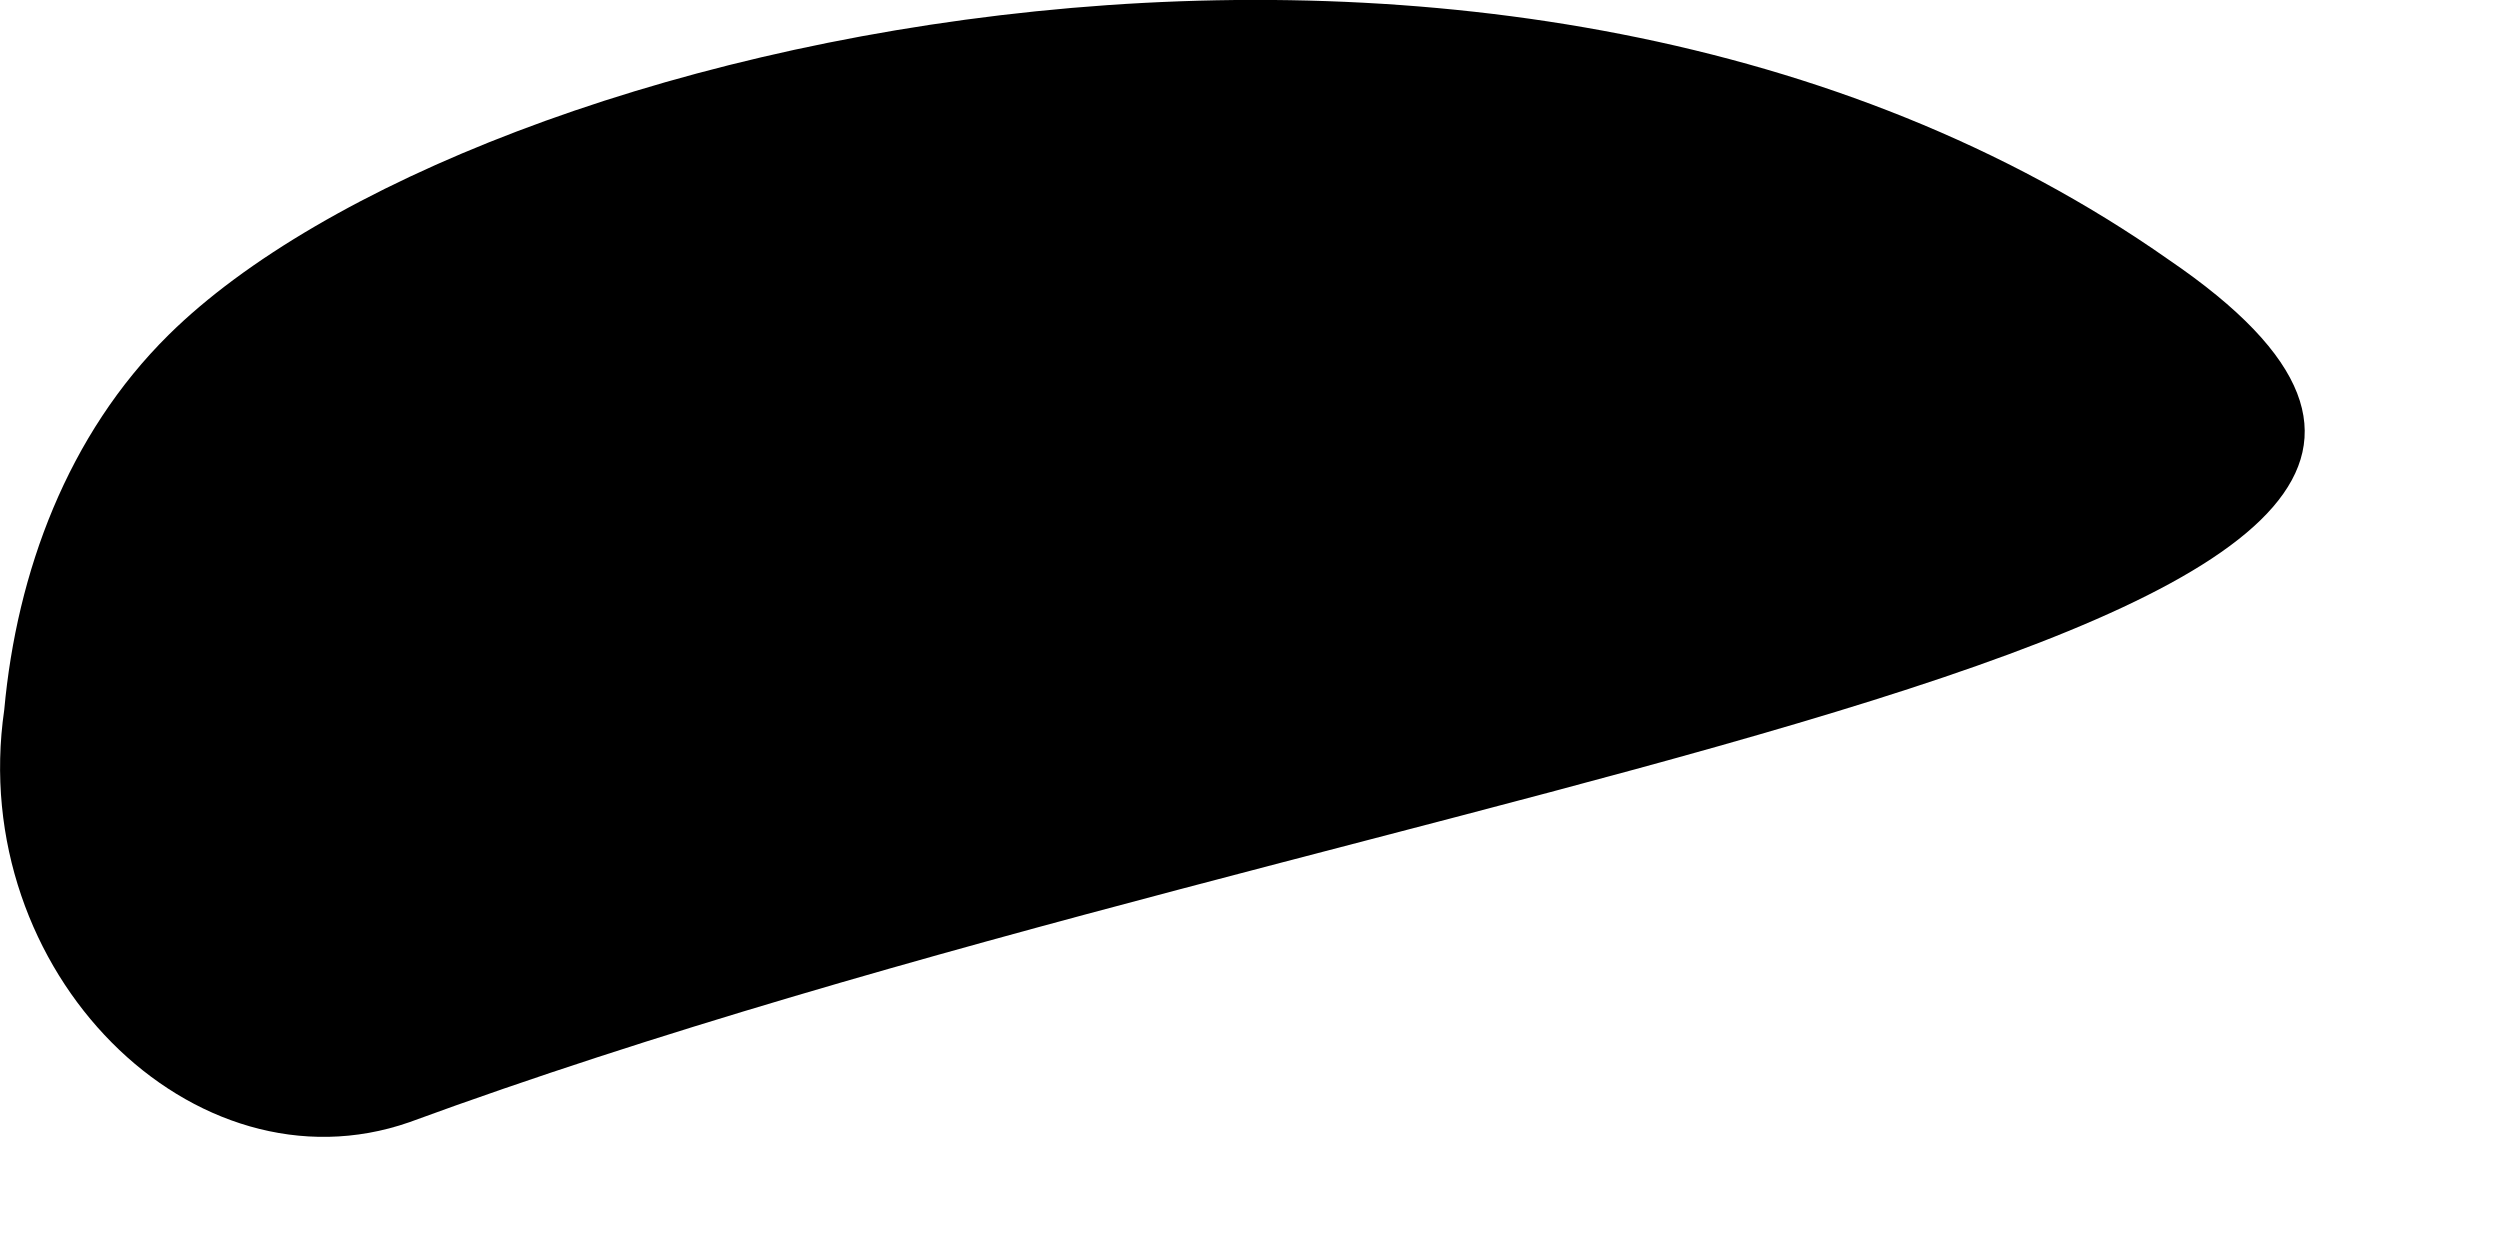
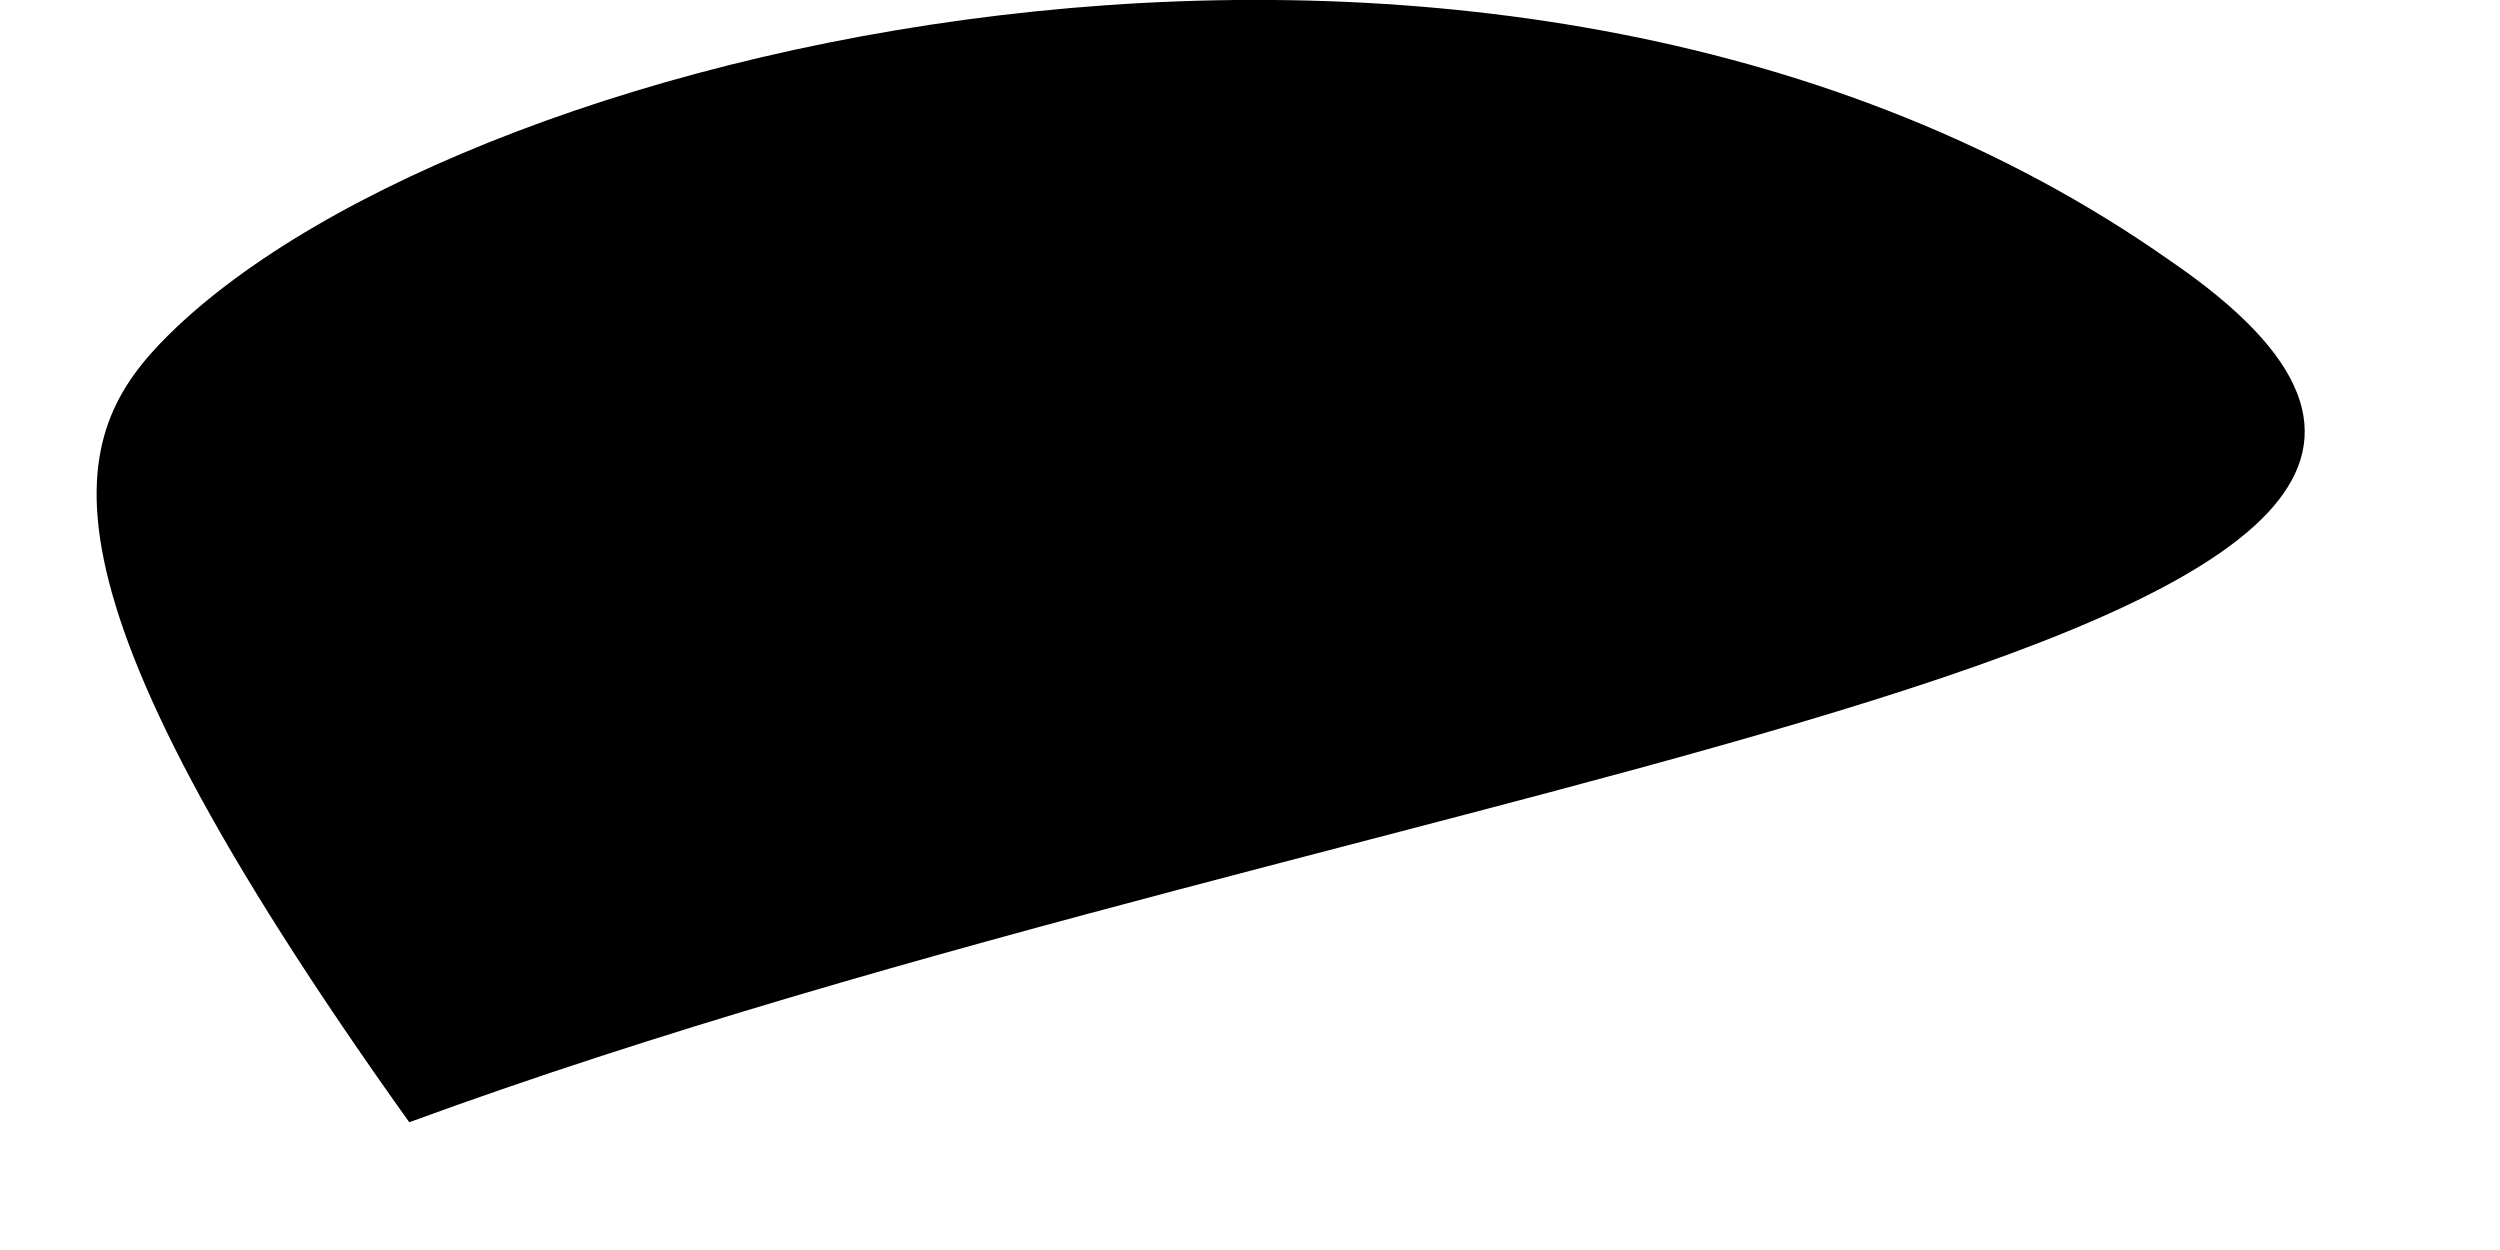
<svg xmlns="http://www.w3.org/2000/svg" fill="none" height="100%" overflow="visible" preserveAspectRatio="none" style="display: block;" viewBox="0 0 10 5" width="100%">
-   <path d="M1.637 4.489C0.776 4.789 -0.135 3.889 0.017 2.839C0.067 2.289 0.27 1.739 0.675 1.339C1.89 0.139 6.042 -0.811 8.675 1.039C10.953 2.589 5.586 3.039 1.637 4.489Z" fill="black" id="Vector" />
+   <path d="M1.637 4.489C0.067 2.289 0.27 1.739 0.675 1.339C1.89 0.139 6.042 -0.811 8.675 1.039C10.953 2.589 5.586 3.039 1.637 4.489Z" fill="black" id="Vector" />
</svg>